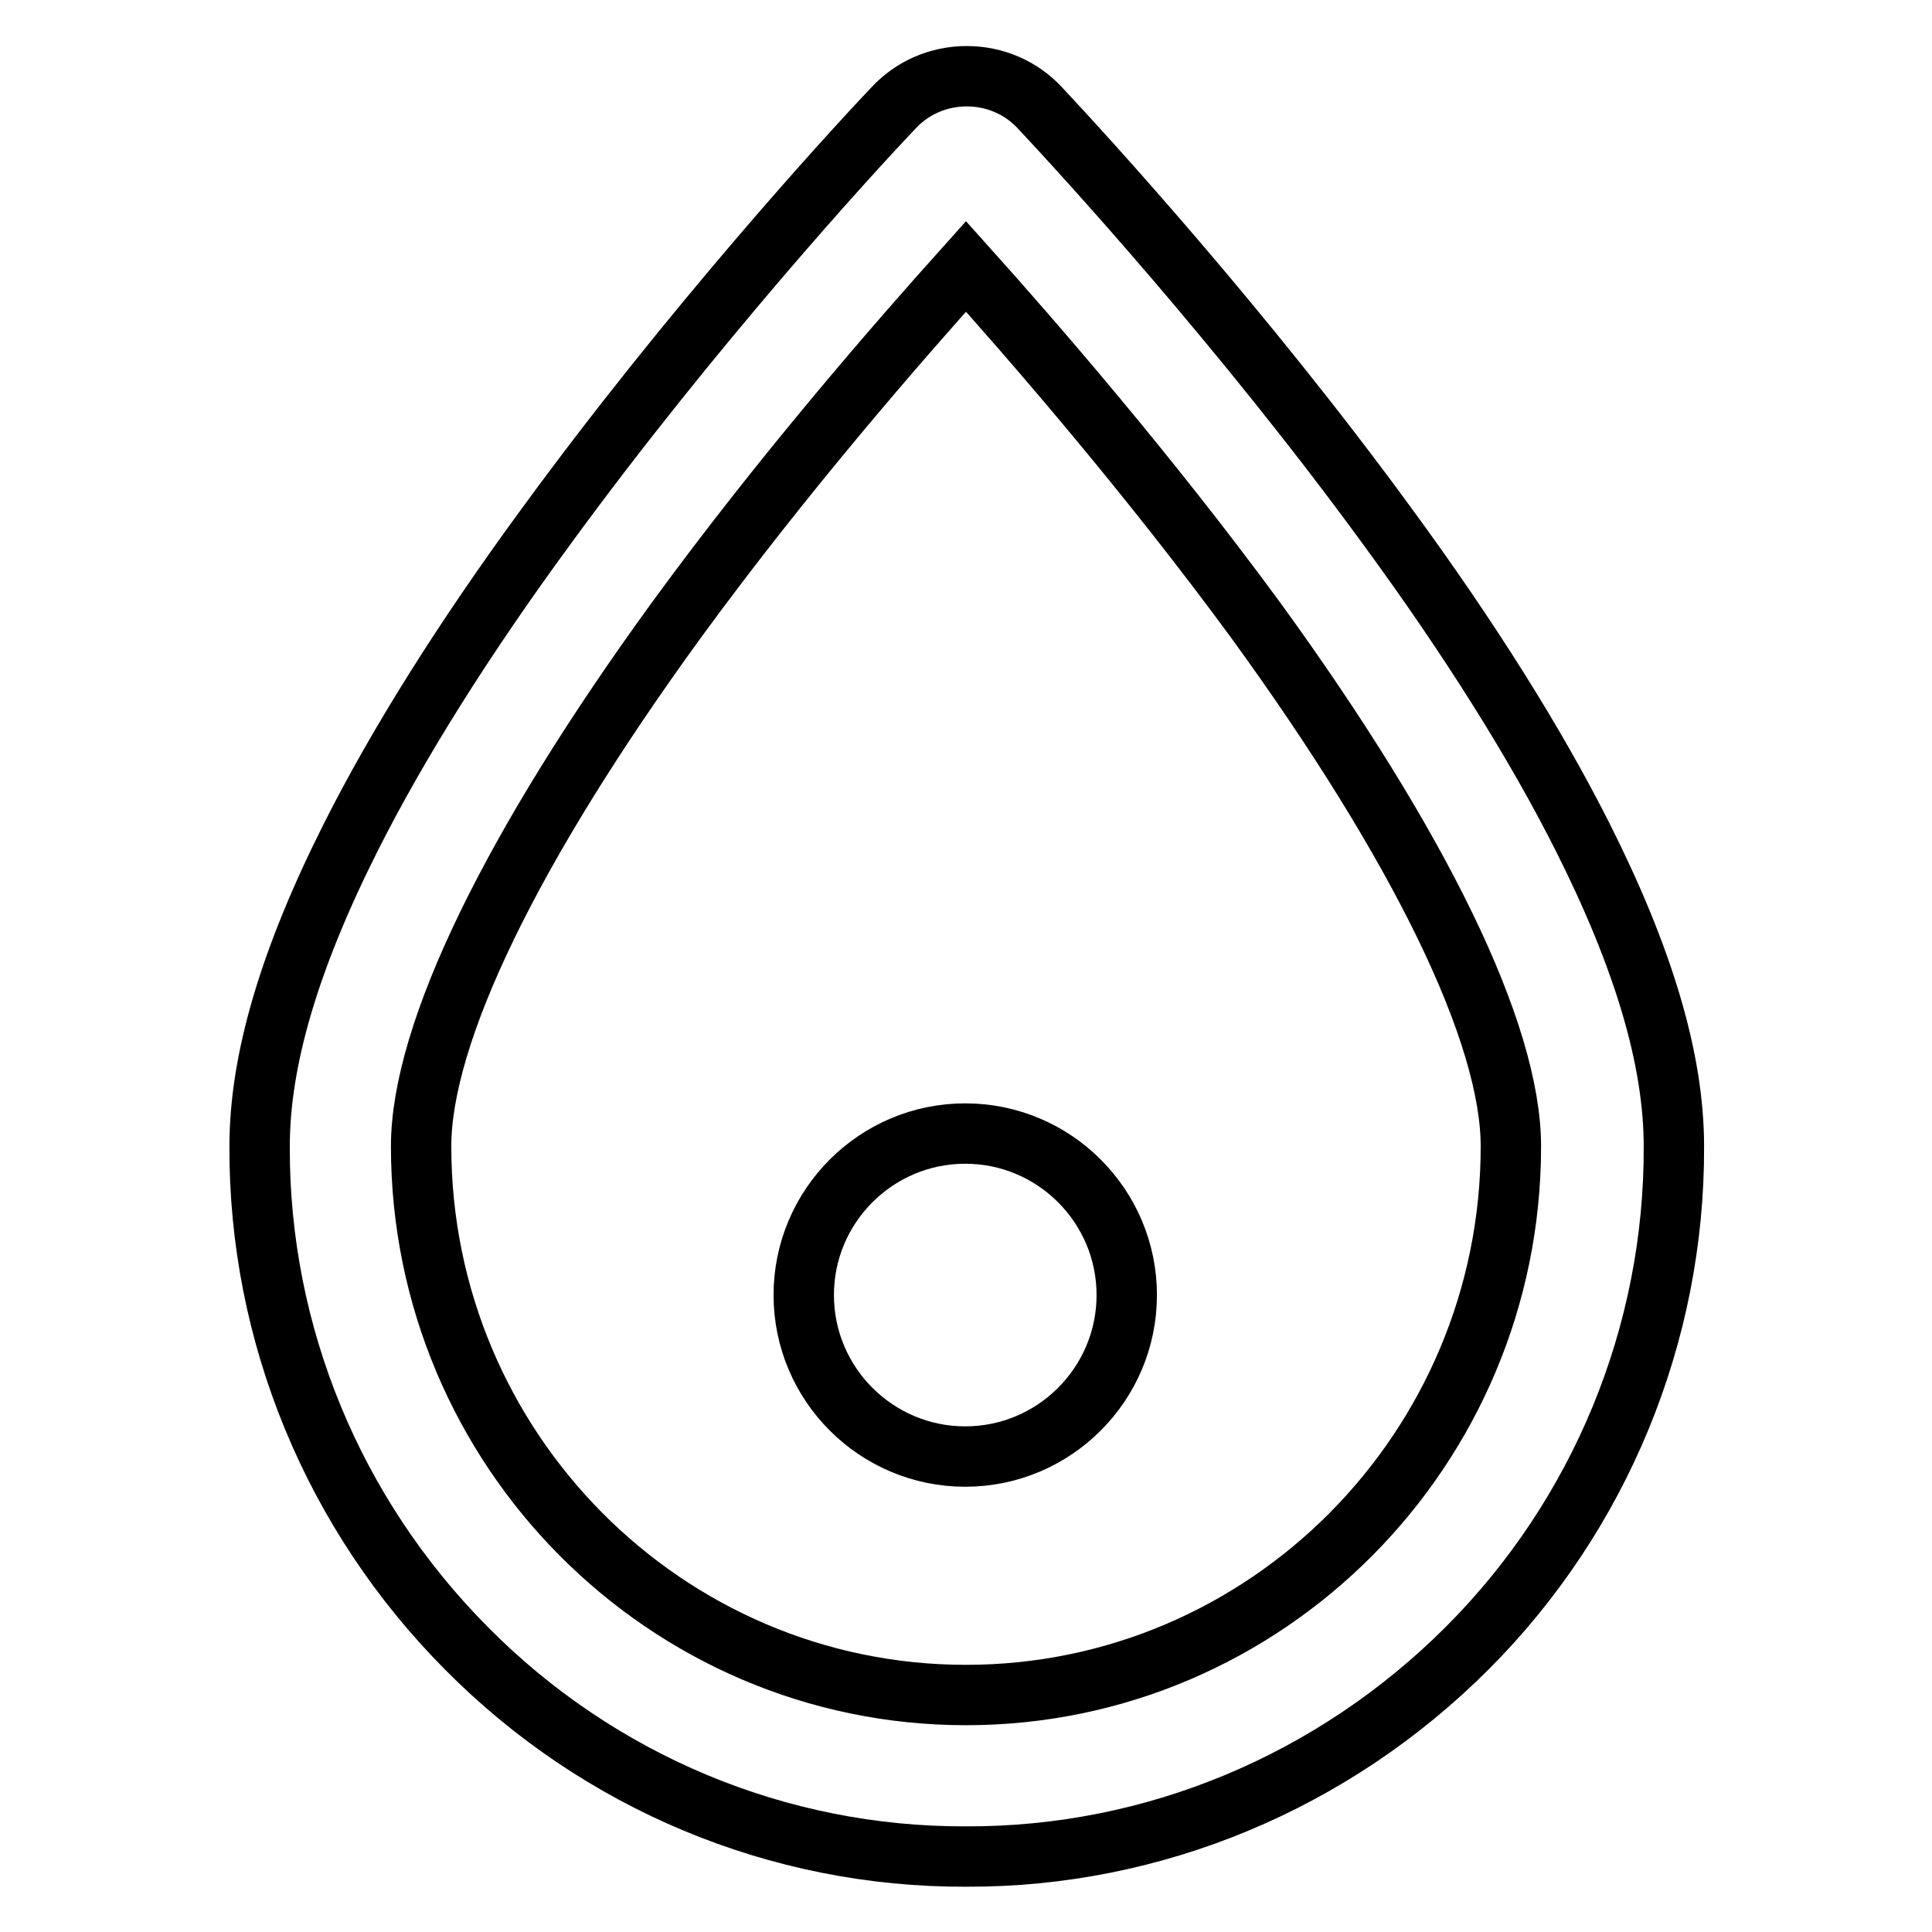
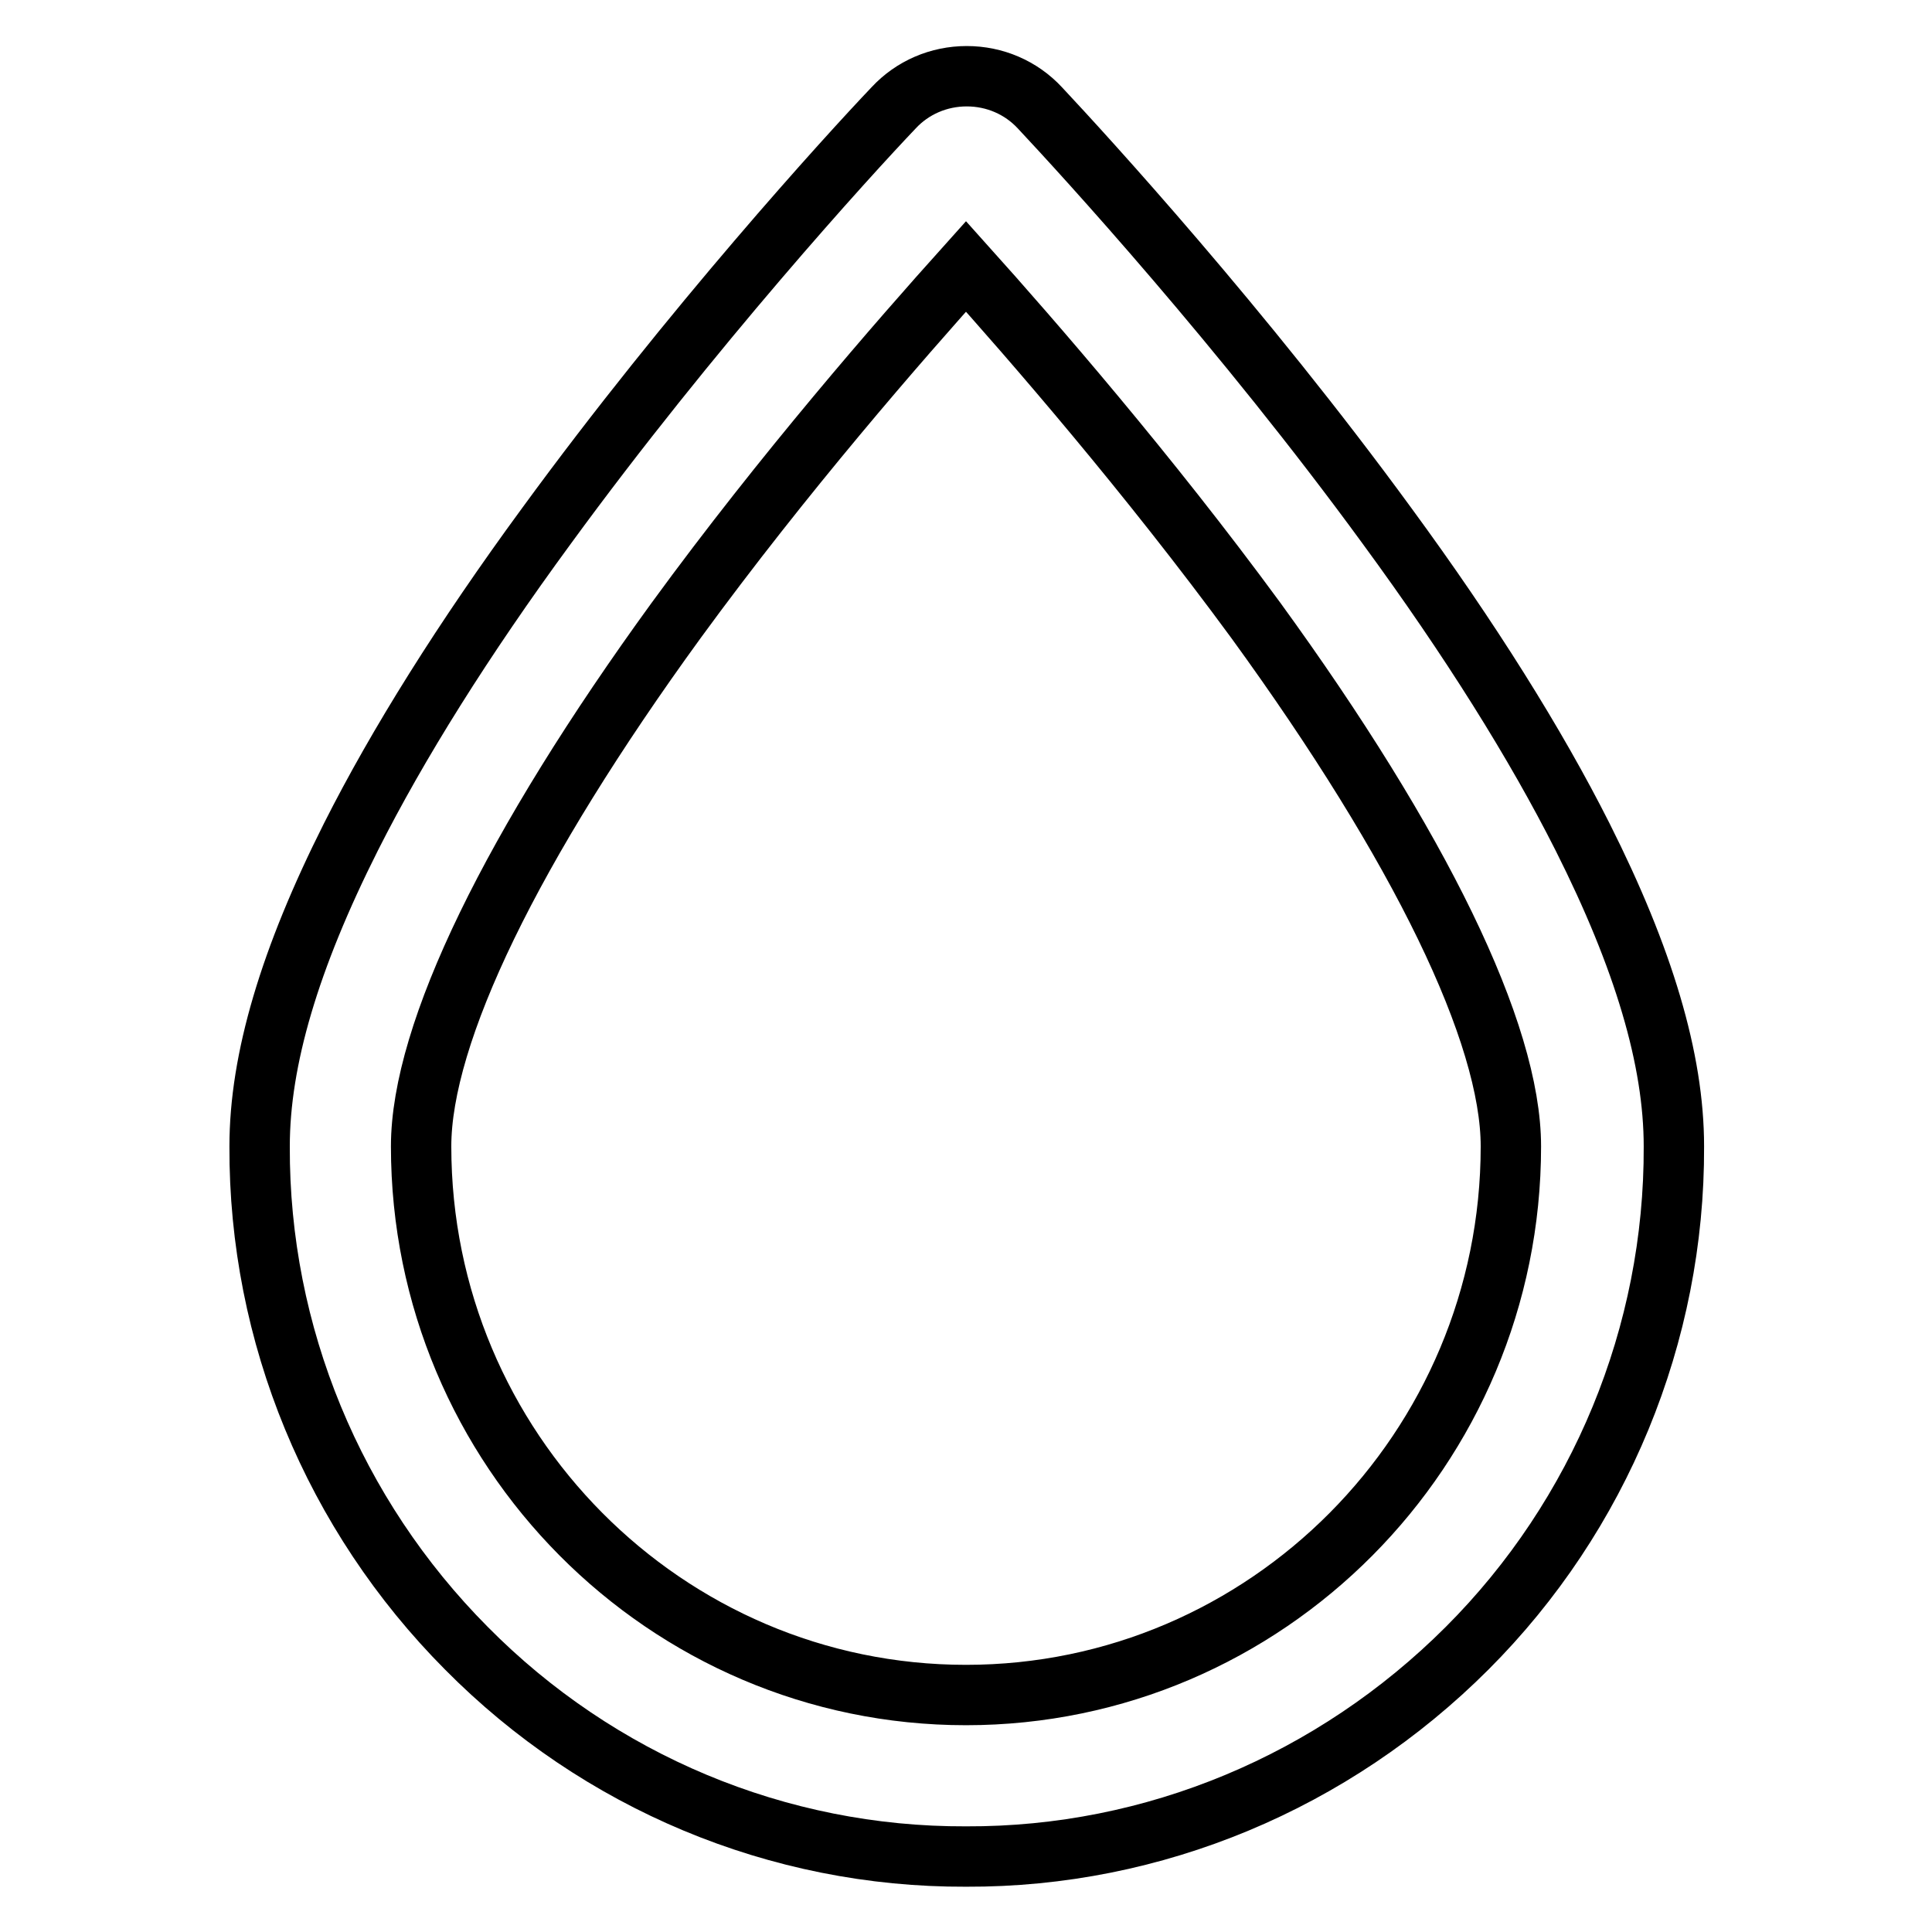
<svg xmlns="http://www.w3.org/2000/svg" version="1.1" x="0px" y="0px" viewBox="0 0 256 256" enable-background="new 0 0 256 256" xml:space="preserve">
  <g>
    <path stroke-width="8" fill-opacity="0" stroke="#000000" d="M128,246c-24.9,0.1-48.7-9.9-66.2-27.6c-17.6-17.7-27.5-41.6-27.4-66.5c0-11.5,4-24.9,12.1-41 c6.2-12.3,14.9-26.2,25.9-41.2c19.2-26.3,40-49.1,46-55.4c2.5-2.7,6-4.2,9.7-4.2c3.7,0,7.2,1.5,9.7,4.2c5.9,6.3,26.8,29.1,46,55.4 c11,15,19.7,28.9,25.9,41.2c8.1,16.1,12.1,29.5,12.1,41c0.1,24.9-9.8,48.9-27.4,66.5C176.7,236.1,152.9,246.1,128,246L128,246z  M128,35.3c-8.8,9.8-24.1,27.3-38.4,46.9c-21.8,30-33.8,54.7-33.8,69.7c0,40.1,32.4,72.7,72.2,72.7c39.8,0,72.2-32.6,72.2-72.7 c0-15-12-39.7-33.8-69.7C152.1,62.7,136.8,45.1,128,35.3z" />
-     <path stroke-width="8" fill-opacity="0" stroke="#000000" d="M106.5,171.6c0,11.8,9.6,21.4,21.4,21.4c11.8,0,21.4-9.6,21.4-21.4c0-11.8-9.6-21.4-21.4-21.4 C116.1,150.2,106.5,159.8,106.5,171.6z" />
  </g>
</svg>